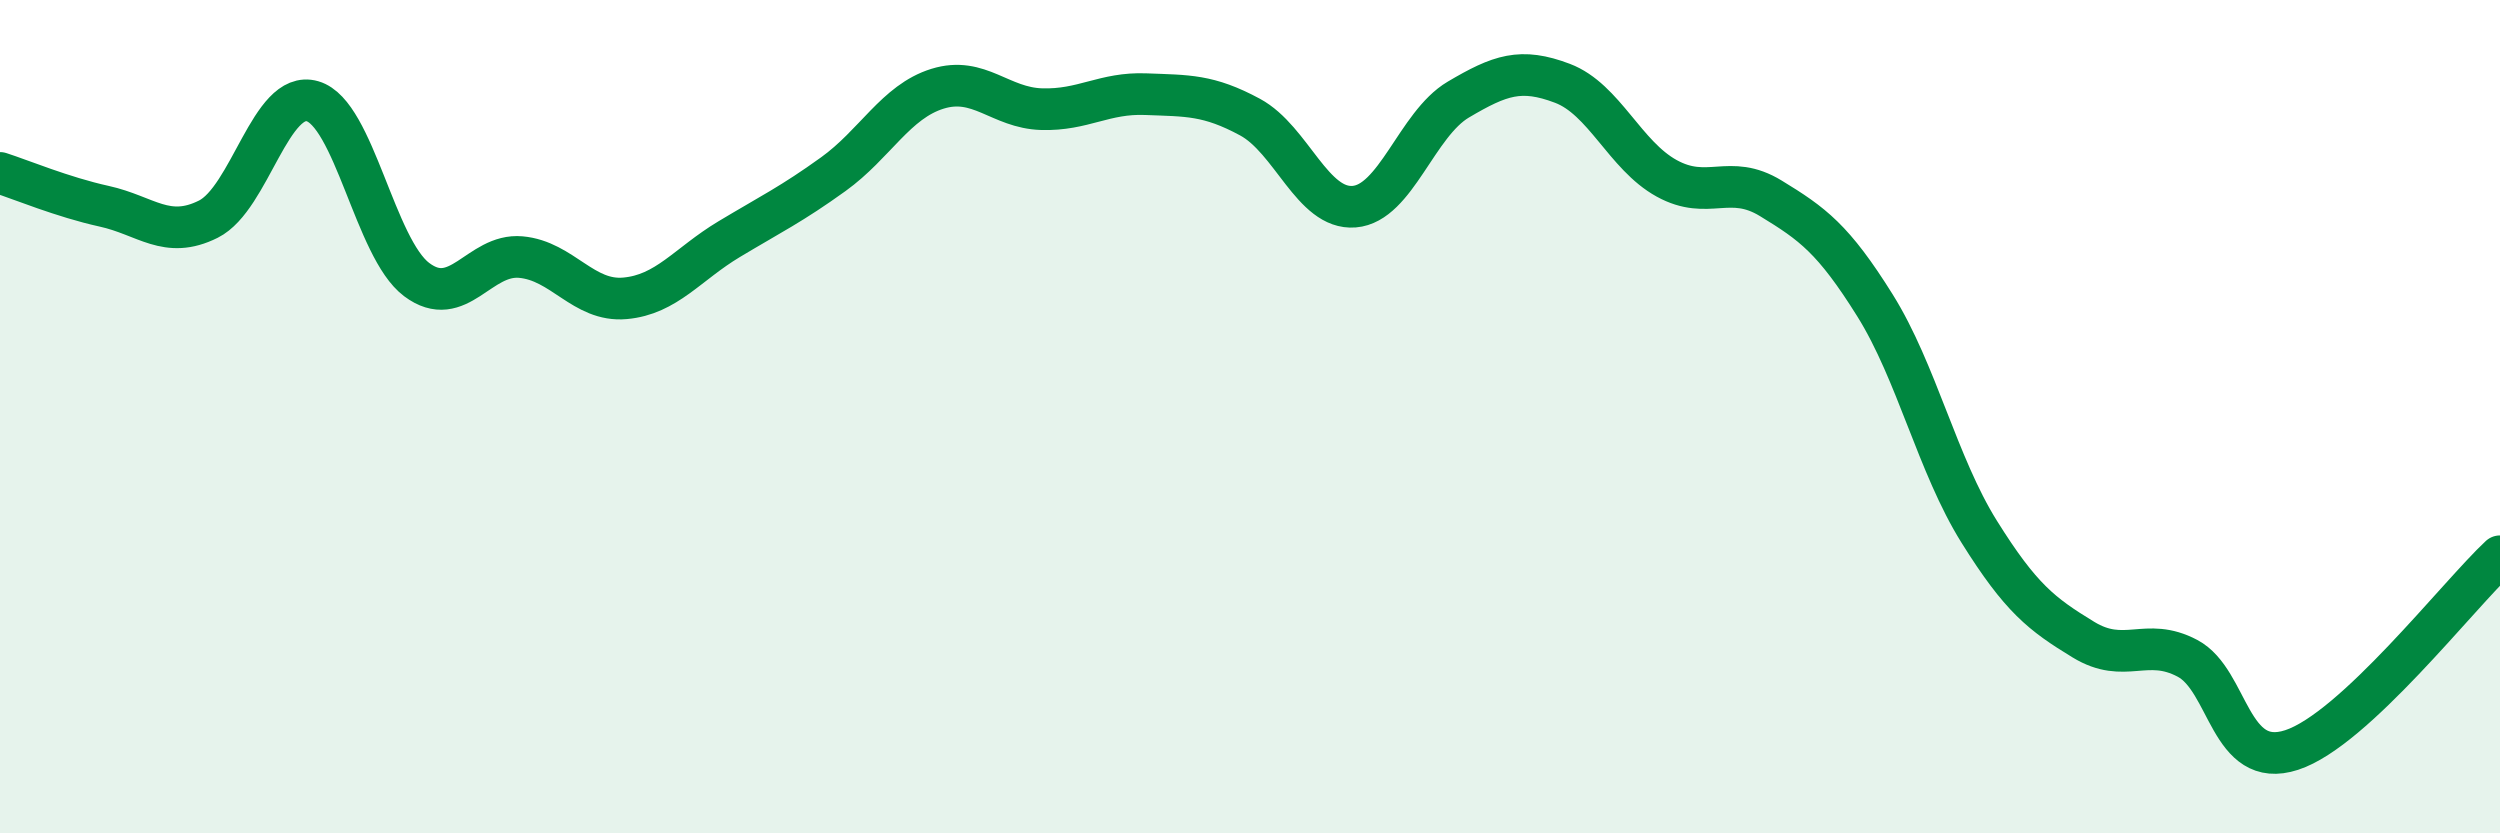
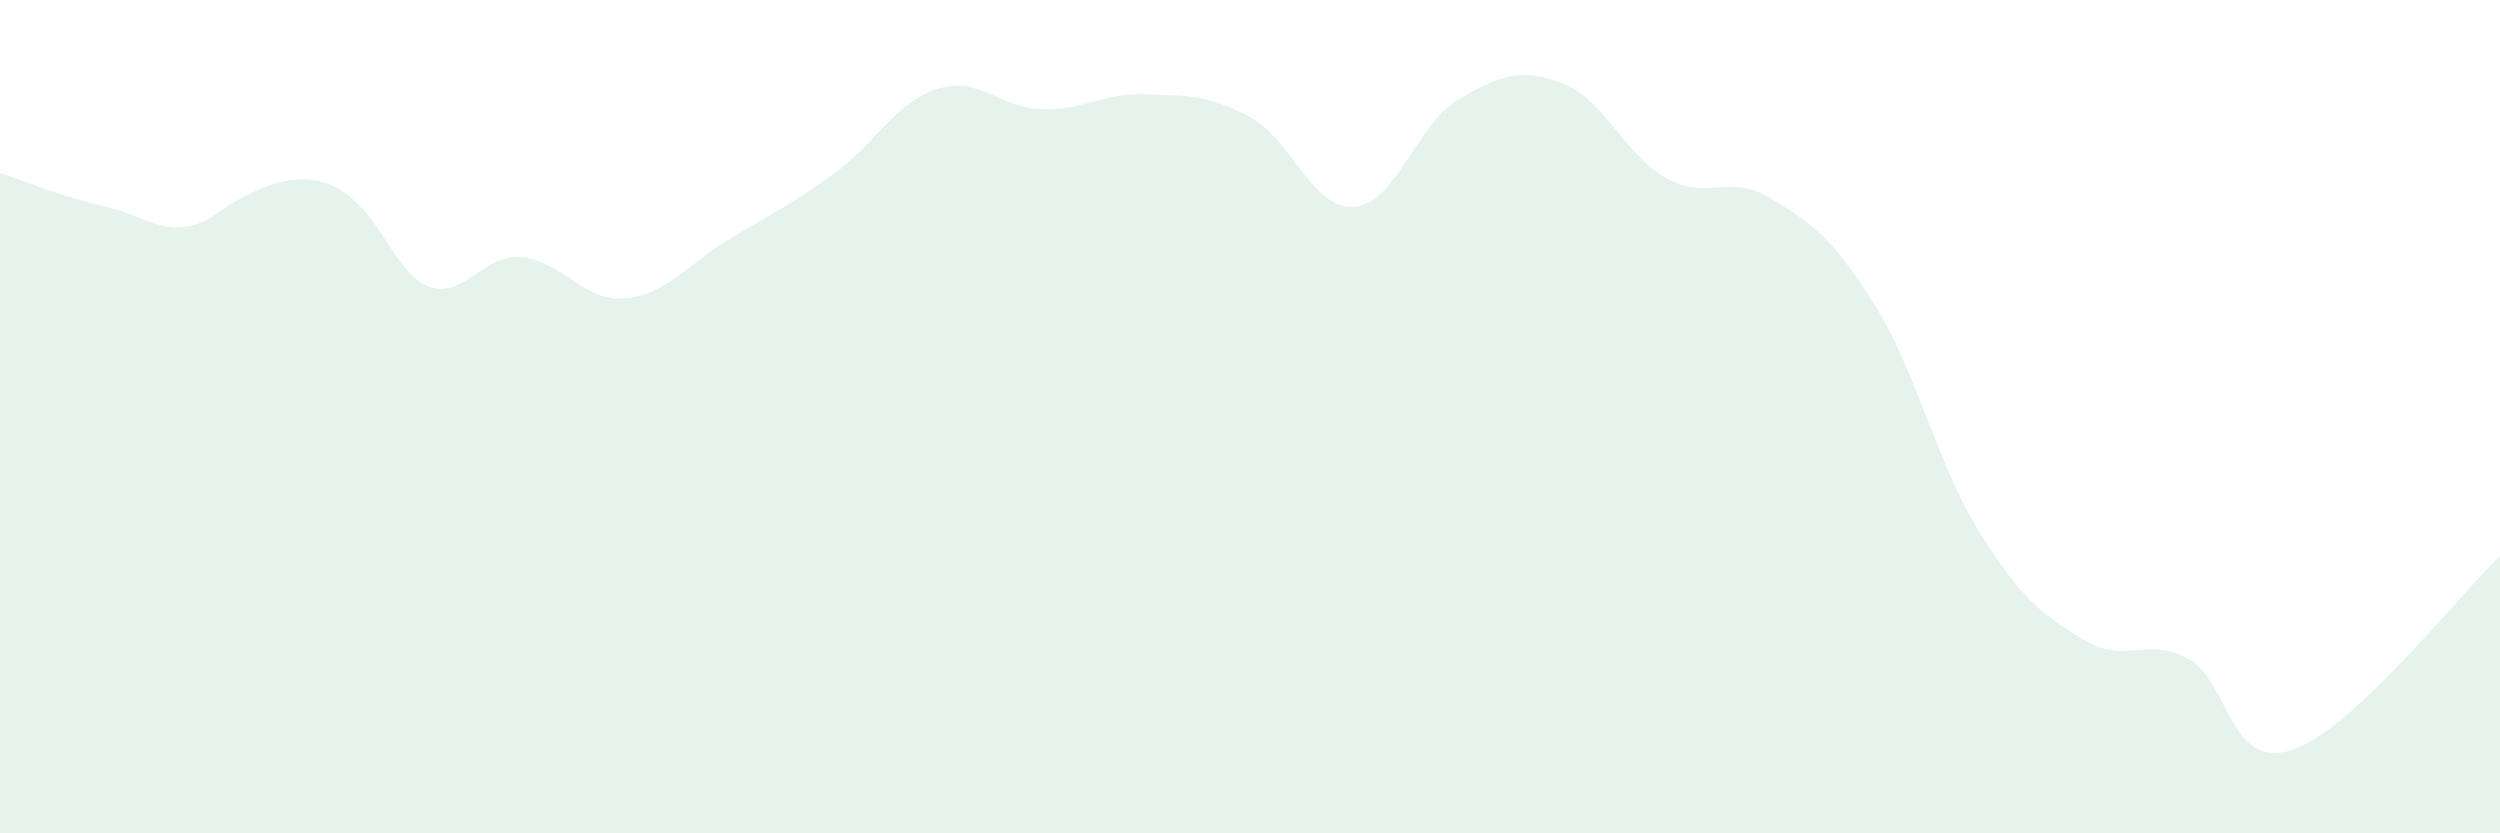
<svg xmlns="http://www.w3.org/2000/svg" width="60" height="20" viewBox="0 0 60 20">
-   <path d="M 0,4.15 C 0.5,4.31 1.5,4.73 2.5,4.95 C 3.5,5.17 4,5.76 5,5.26 C 6,4.76 6.5,2.14 7.5,2.43 C 8.5,2.72 9,5.96 10,6.71 C 11,7.46 11.5,6.08 12.5,6.17 C 13.5,6.26 14,7.25 15,7.16 C 16,7.07 16.5,6.34 17.5,5.74 C 18.5,5.14 19,4.9 20,4.18 C 21,3.46 21.5,2.44 22.5,2.13 C 23.5,1.82 24,2.59 25,2.62 C 26,2.65 26.5,2.22 27.5,2.26 C 28.5,2.3 29,2.27 30,2.81 C 31,3.35 31.5,5.04 32.5,4.96 C 33.5,4.88 34,2.98 35,2.39 C 36,1.8 36.5,1.62 37.5,2 C 38.5,2.38 39,3.73 40,4.28 C 41,4.83 41.5,4.15 42.5,4.76 C 43.5,5.37 44,5.73 45,7.33 C 46,8.93 46.5,11.16 47.5,12.76 C 48.5,14.36 49,14.74 50,15.35 C 51,15.96 51.5,15.27 52.5,15.8 C 53.5,16.33 53.5,18.49 55,18 C 56.5,17.51 59,14.28 60,13.35L60 20L0 20Z" fill="#008740" opacity="0.1" stroke-linecap="round" stroke-linejoin="round" />
-   <path d="M 0,4.15 C 0.5,4.31 1.5,4.73 2.5,4.95 C 3.5,5.17 4,5.76 5,5.26 C 6,4.76 6.5,2.14 7.5,2.43 C 8.5,2.72 9,5.96 10,6.71 C 11,7.46 11.5,6.08 12.5,6.17 C 13.5,6.26 14,7.25 15,7.16 C 16,7.07 16.5,6.34 17.5,5.74 C 18.5,5.14 19,4.9 20,4.18 C 21,3.46 21.5,2.44 22.5,2.13 C 23.5,1.82 24,2.59 25,2.62 C 26,2.65 26.5,2.22 27.5,2.26 C 28.5,2.3 29,2.27 30,2.81 C 31,3.35 31.5,5.04 32.5,4.96 C 33.5,4.88 34,2.98 35,2.39 C 36,1.8 36.5,1.62 37.5,2 C 38.5,2.38 39,3.73 40,4.28 C 41,4.83 41.5,4.15 42.5,4.76 C 43.5,5.37 44,5.73 45,7.33 C 46,8.93 46.5,11.16 47.5,12.76 C 48.5,14.36 49,14.74 50,15.35 C 51,15.96 51.5,15.27 52.5,15.8 C 53.5,16.33 53.5,18.49 55,18 C 56.5,17.51 59,14.28 60,13.35" stroke="#008740" stroke-width="1" fill="none" stroke-linecap="round" stroke-linejoin="round" />
+   <path d="M 0,4.15 C 0.5,4.31 1.5,4.73 2.5,4.95 C 3.5,5.17 4,5.76 5,5.26 C 8.5,2.72 9,5.96 10,6.71 C 11,7.46 11.5,6.08 12.5,6.17 C 13.5,6.26 14,7.25 15,7.16 C 16,7.07 16.5,6.34 17.5,5.74 C 18.5,5.14 19,4.9 20,4.18 C 21,3.46 21.5,2.44 22.5,2.13 C 23.5,1.82 24,2.59 25,2.62 C 26,2.65 26.5,2.22 27.5,2.26 C 28.5,2.3 29,2.27 30,2.81 C 31,3.35 31.5,5.04 32.5,4.96 C 33.5,4.88 34,2.98 35,2.39 C 36,1.8 36.5,1.62 37.5,2 C 38.5,2.38 39,3.73 40,4.28 C 41,4.83 41.5,4.15 42.5,4.76 C 43.5,5.37 44,5.73 45,7.33 C 46,8.93 46.5,11.16 47.5,12.76 C 48.5,14.36 49,14.74 50,15.35 C 51,15.96 51.5,15.27 52.5,15.8 C 53.5,16.33 53.5,18.49 55,18 C 56.5,17.51 59,14.28 60,13.35L60 20L0 20Z" fill="#008740" opacity="0.1" stroke-linecap="round" stroke-linejoin="round" />
</svg>